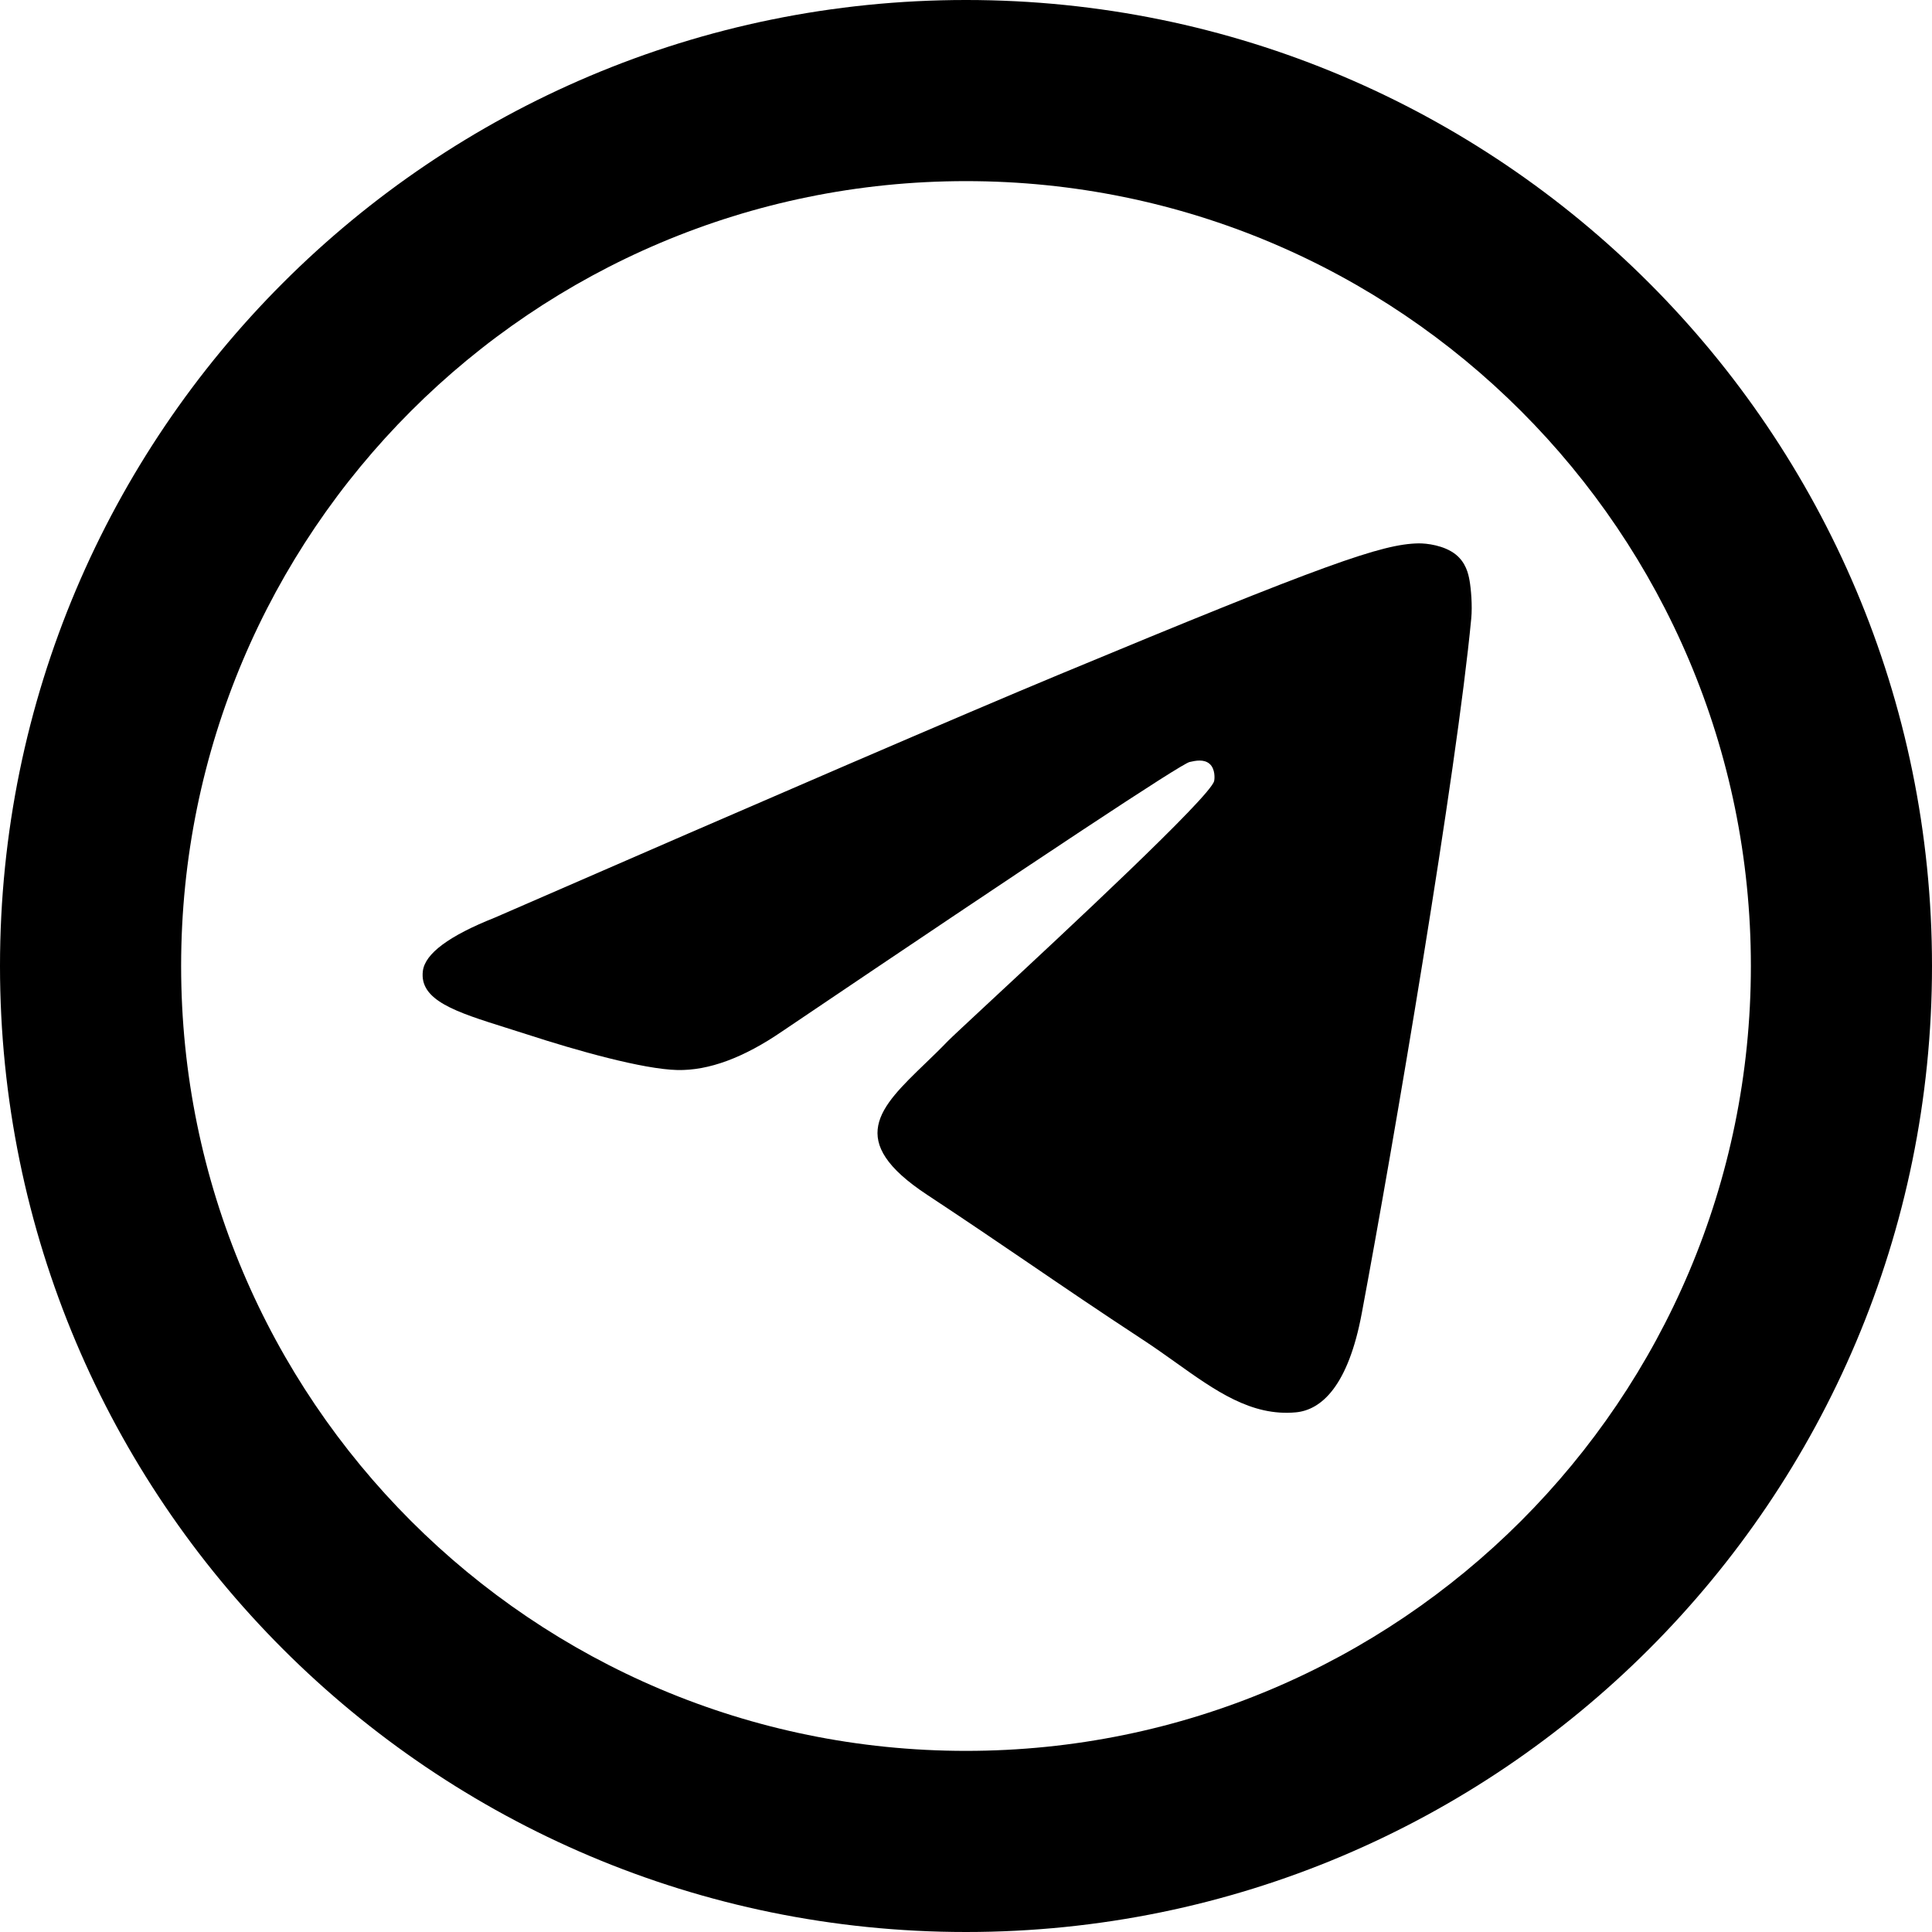
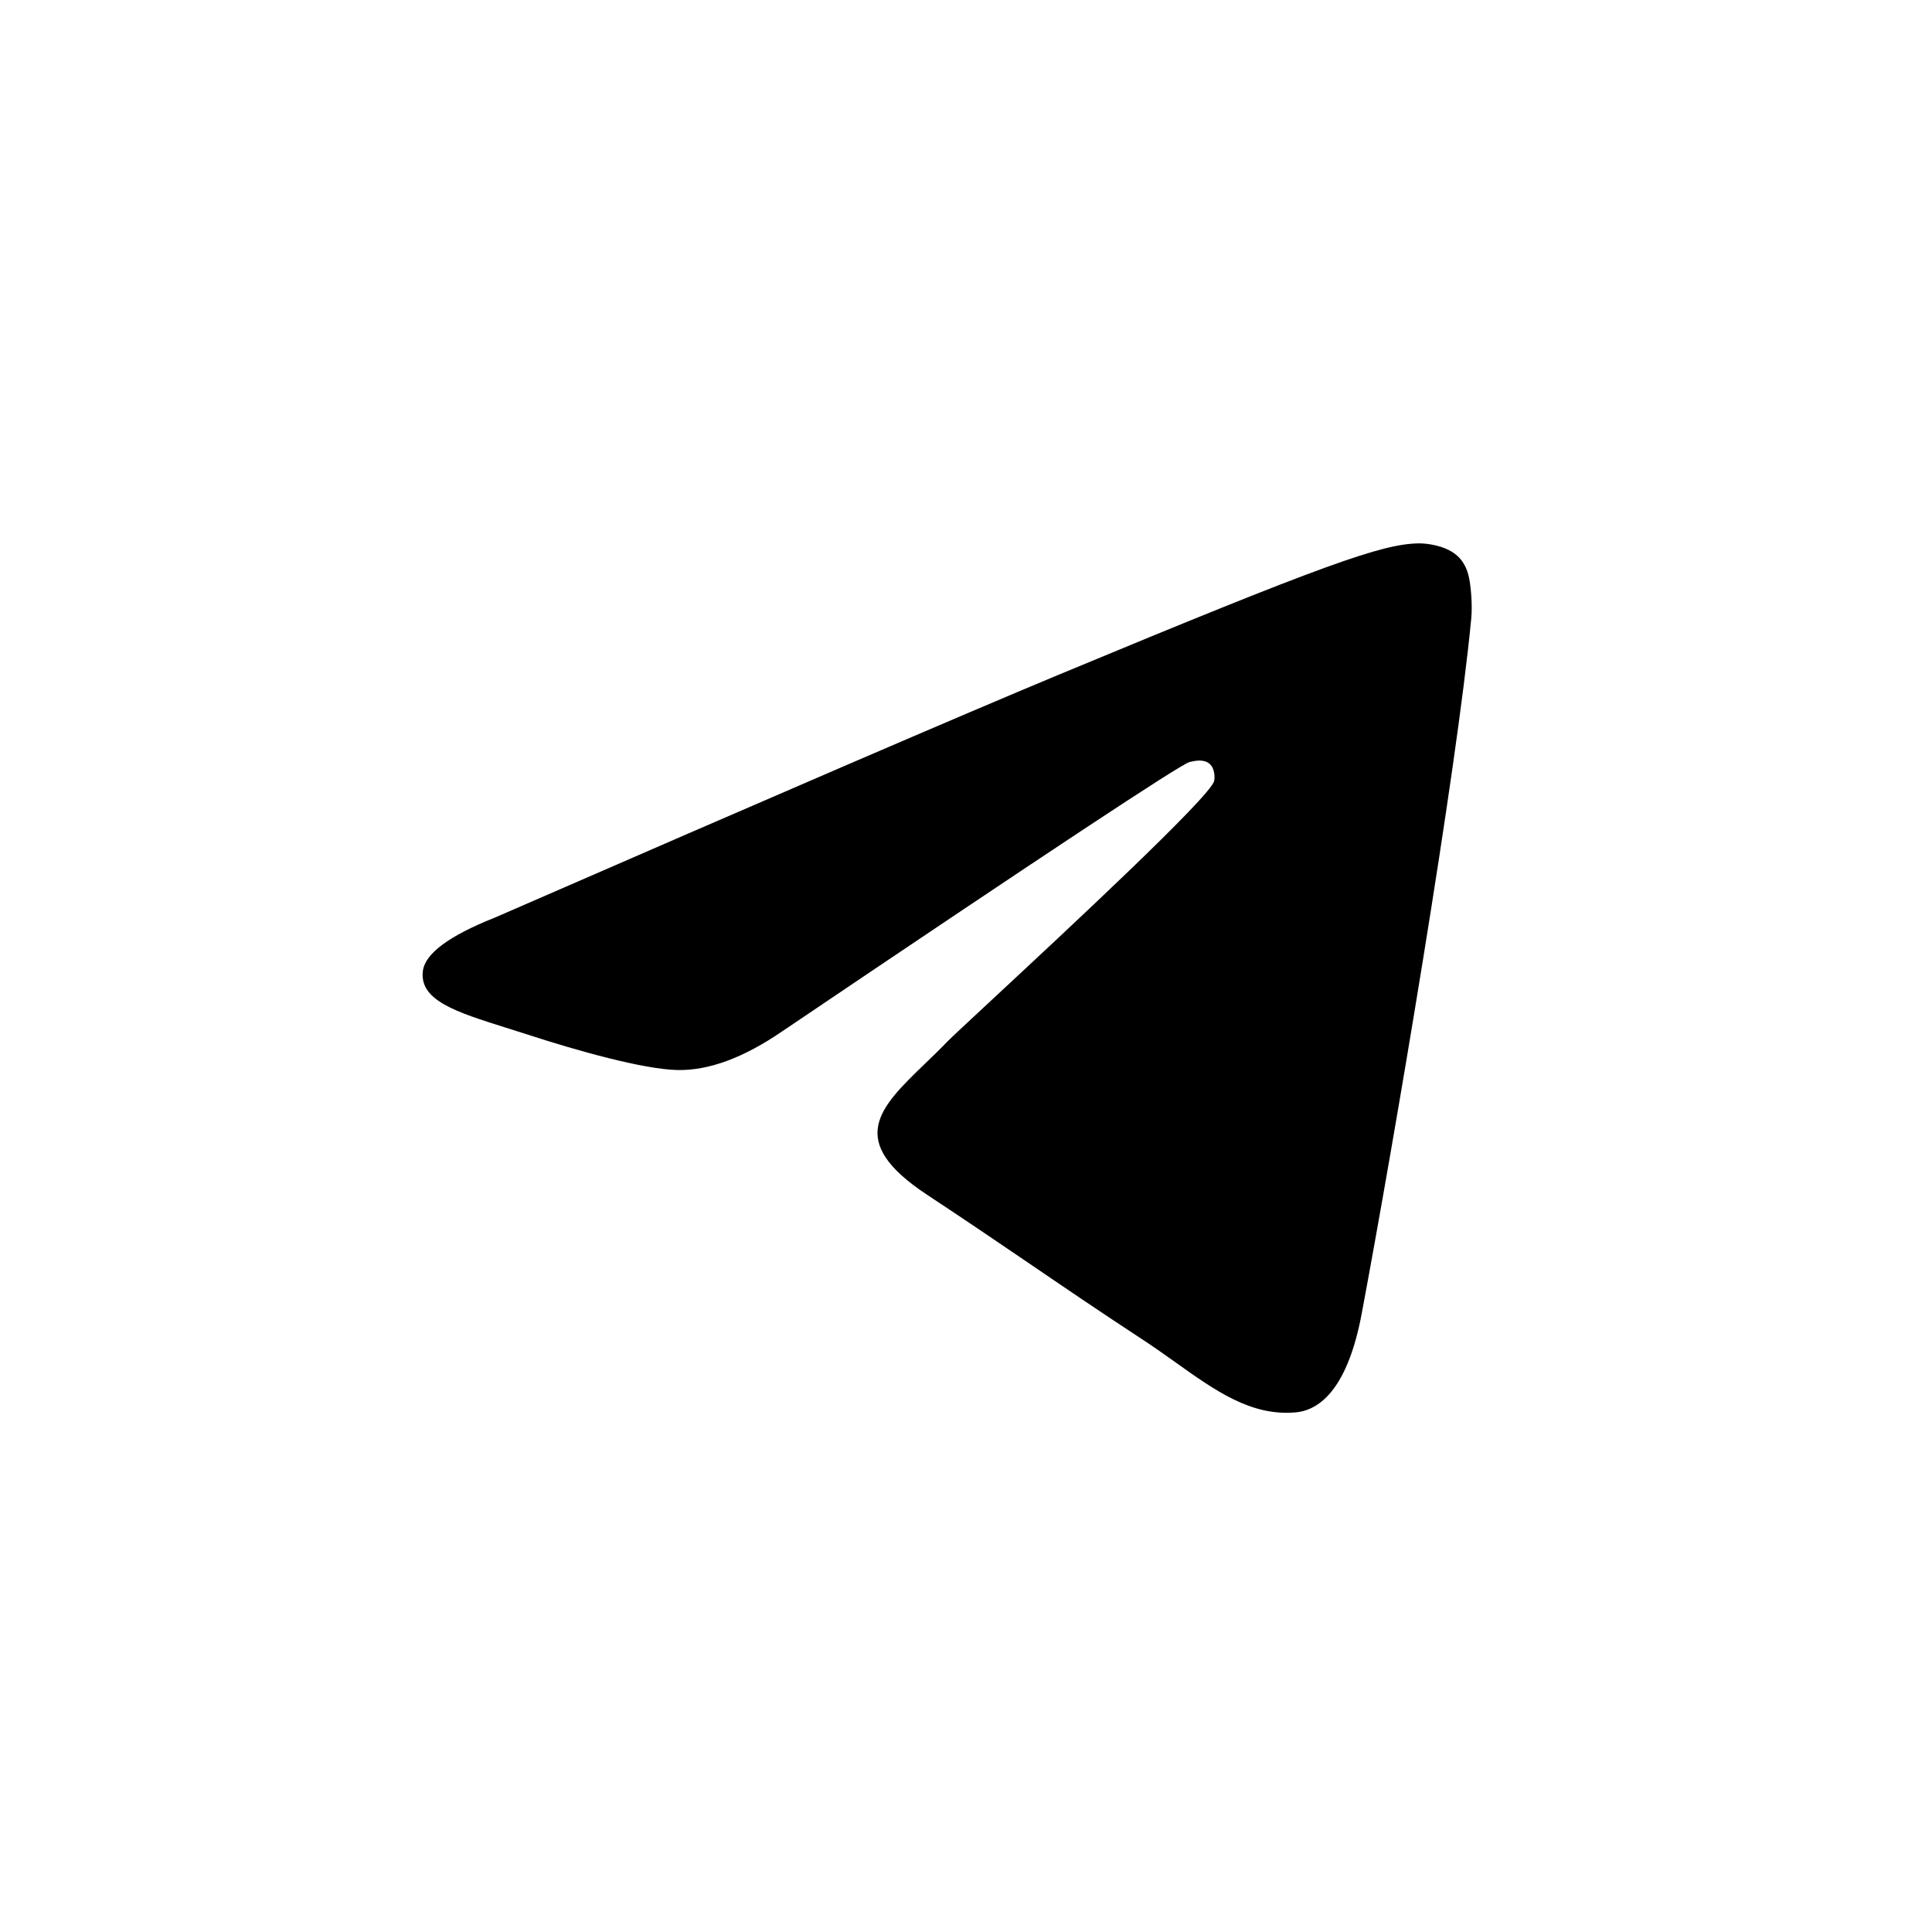
<svg xmlns="http://www.w3.org/2000/svg" width="32" height="32" viewBox="0 0 32 32" fill="none">
-   <path fill-rule="evenodd" clip-rule="evenodd" d="M16 29C23.18 29 29 23.18 29 16C29 8.82 23.18 3 16 3C8.82 3 3 8.82 3 16C3 23.18 8.82 29 16 29ZM16 32C24.837 32 32 24.836 32 16C32 7.163 24.837 -6.10352e-05 16 -6.10352e-05C7.163 -6.10352e-05 0 7.163 0 16C0 24.836 7.163 32 16 32Z" fill="black" />
  <path fill-rule="evenodd" clip-rule="evenodd" d="M17.525 11.18C15.969 11.827 12.859 13.167 8.195 15.199C7.437 15.5 7.04 15.795 7.004 16.083C6.943 16.57 7.553 16.762 8.383 17.023C8.496 17.058 8.613 17.095 8.733 17.134C9.55 17.4 10.649 17.71 11.22 17.723C11.739 17.734 12.317 17.52 12.956 17.082C17.314 14.14 19.563 12.653 19.704 12.621C19.804 12.598 19.942 12.57 20.036 12.653C20.129 12.736 20.12 12.894 20.11 12.936C20.05 13.194 17.656 15.419 16.418 16.57C16.031 16.93 15.758 17.184 15.701 17.242C15.576 17.372 15.448 17.496 15.325 17.614C14.566 18.346 13.997 18.894 15.357 19.79C16.01 20.221 16.533 20.577 17.055 20.932C17.624 21.32 18.192 21.707 18.927 22.189C19.115 22.312 19.294 22.439 19.468 22.563C20.131 23.036 20.726 23.461 21.462 23.393C21.89 23.354 22.331 22.952 22.555 21.753C23.086 18.919 24.128 12.779 24.368 10.249C24.39 10.028 24.363 9.744 24.341 9.619C24.32 9.495 24.276 9.318 24.114 9.186C23.922 9.031 23.626 8.998 23.494 9C22.892 9.011 21.969 9.332 17.525 11.18Z" fill="black" />
</svg>